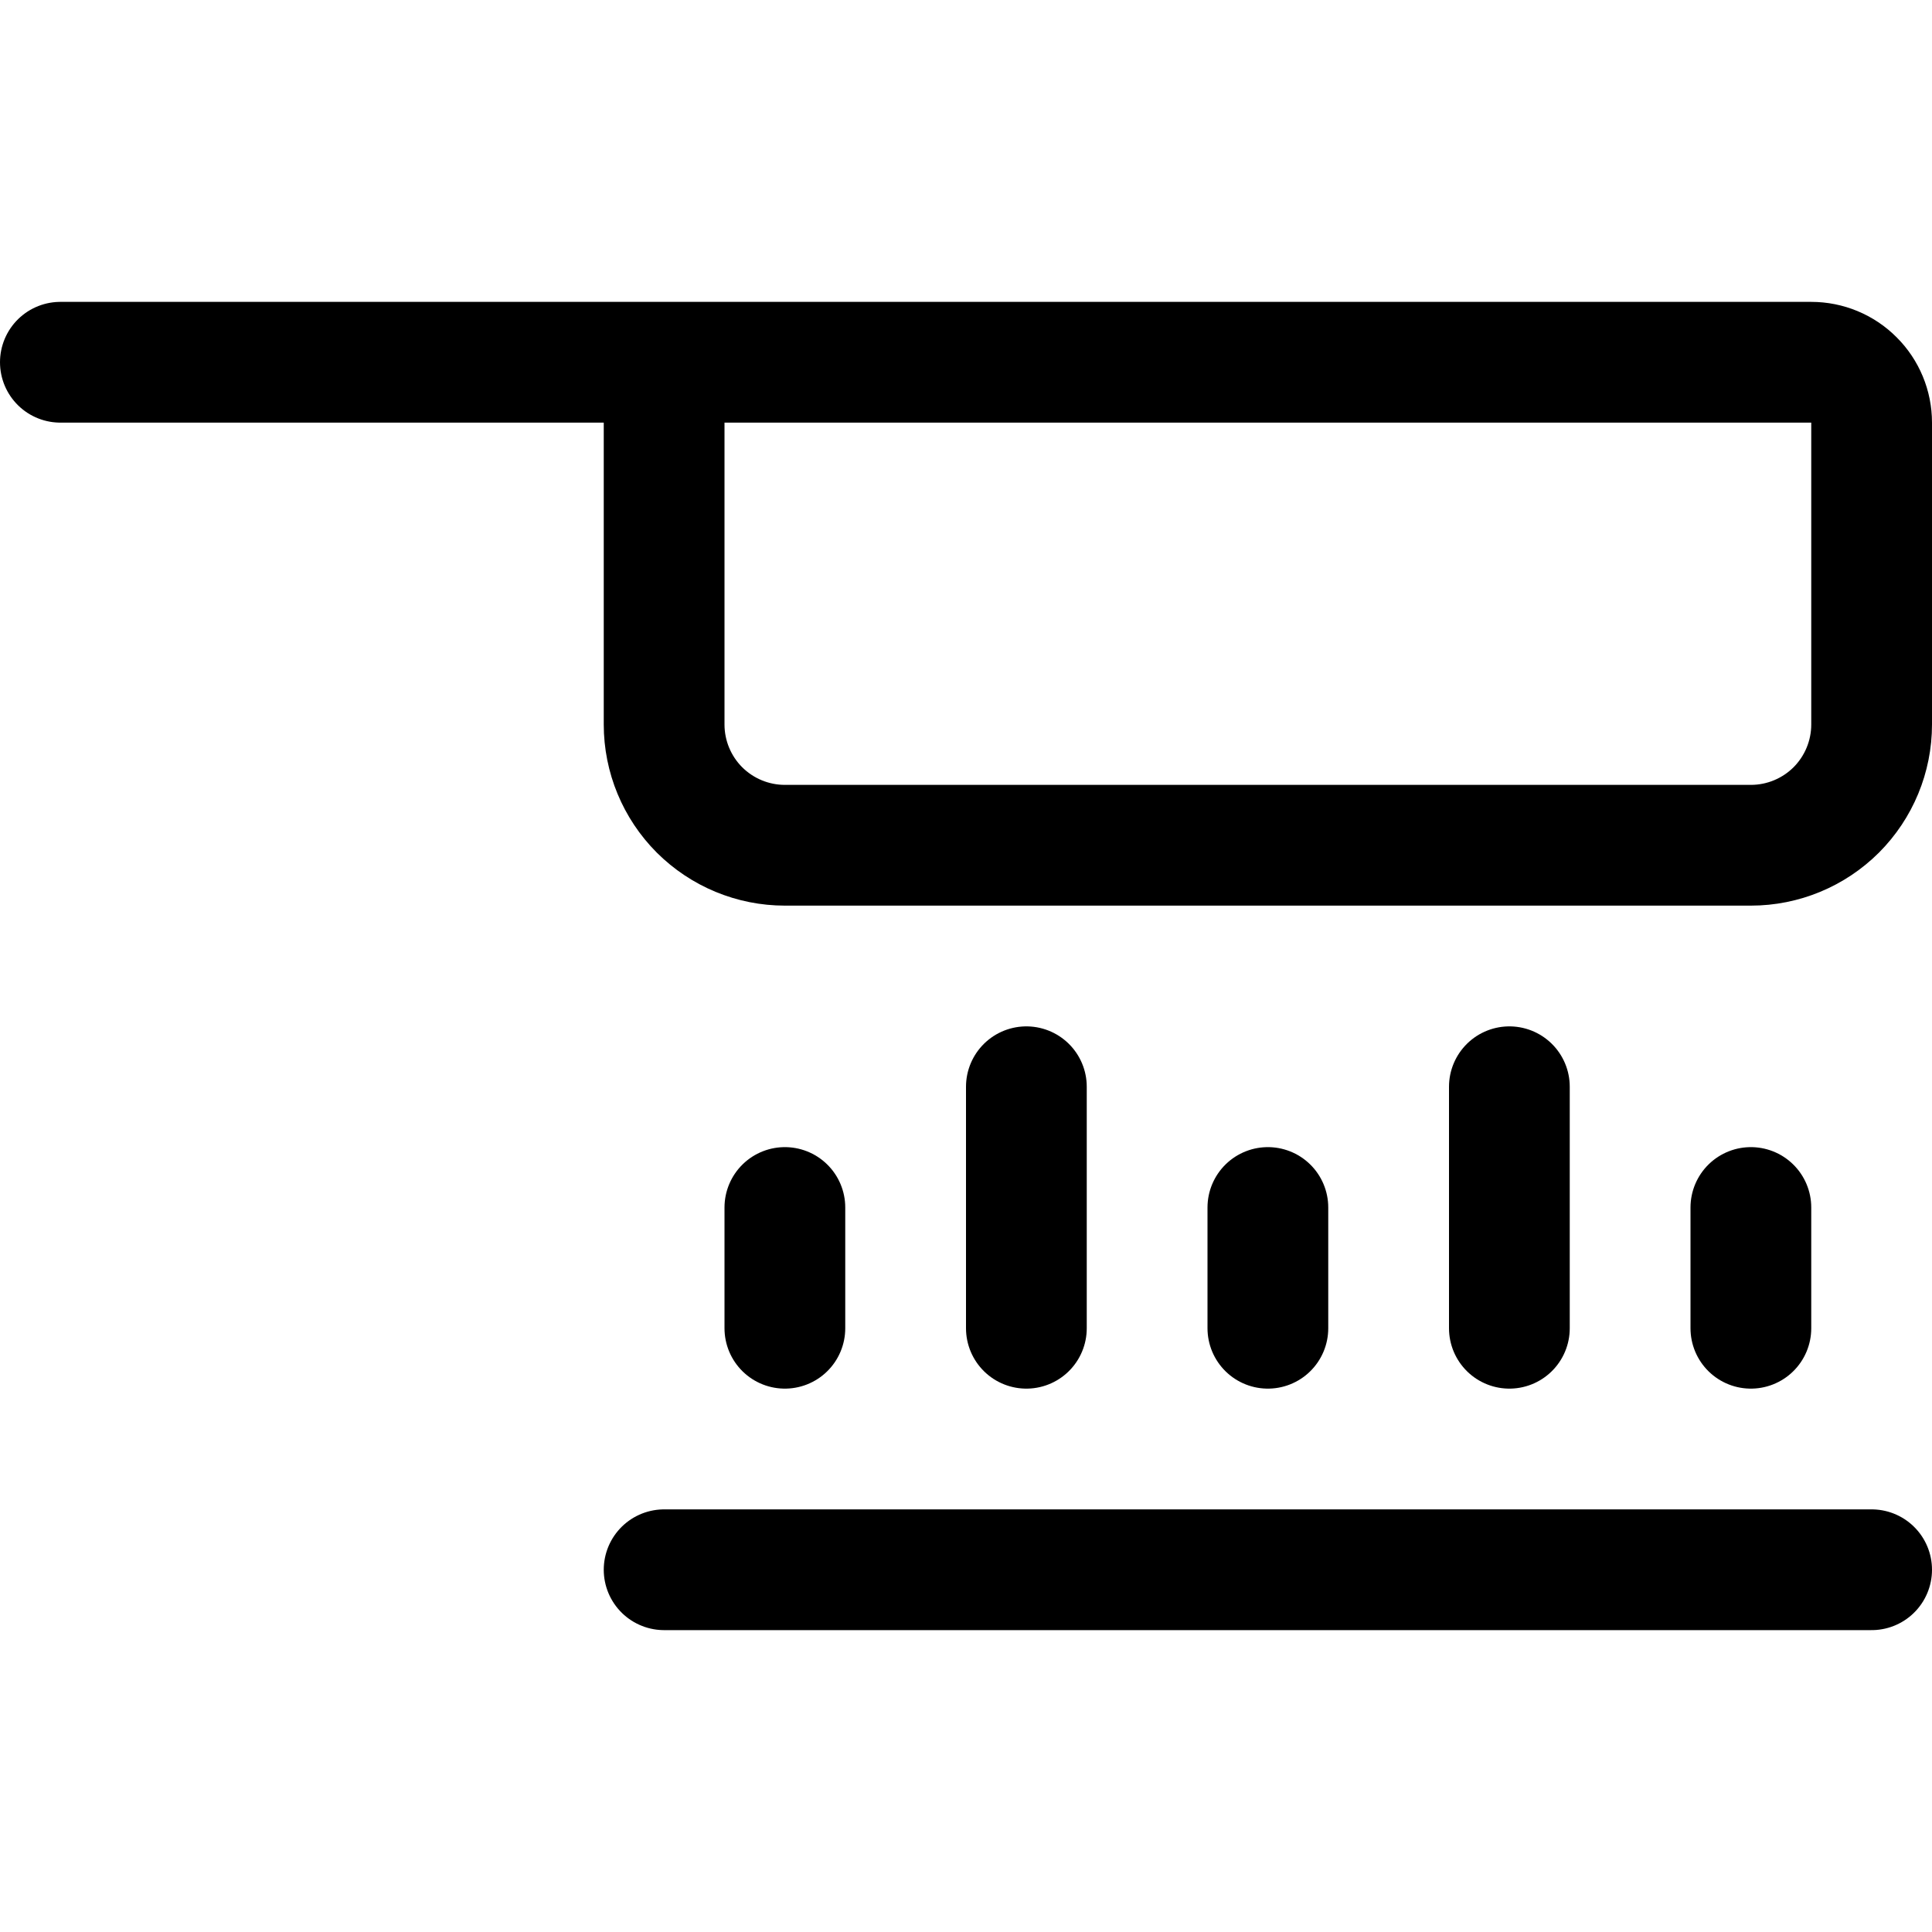
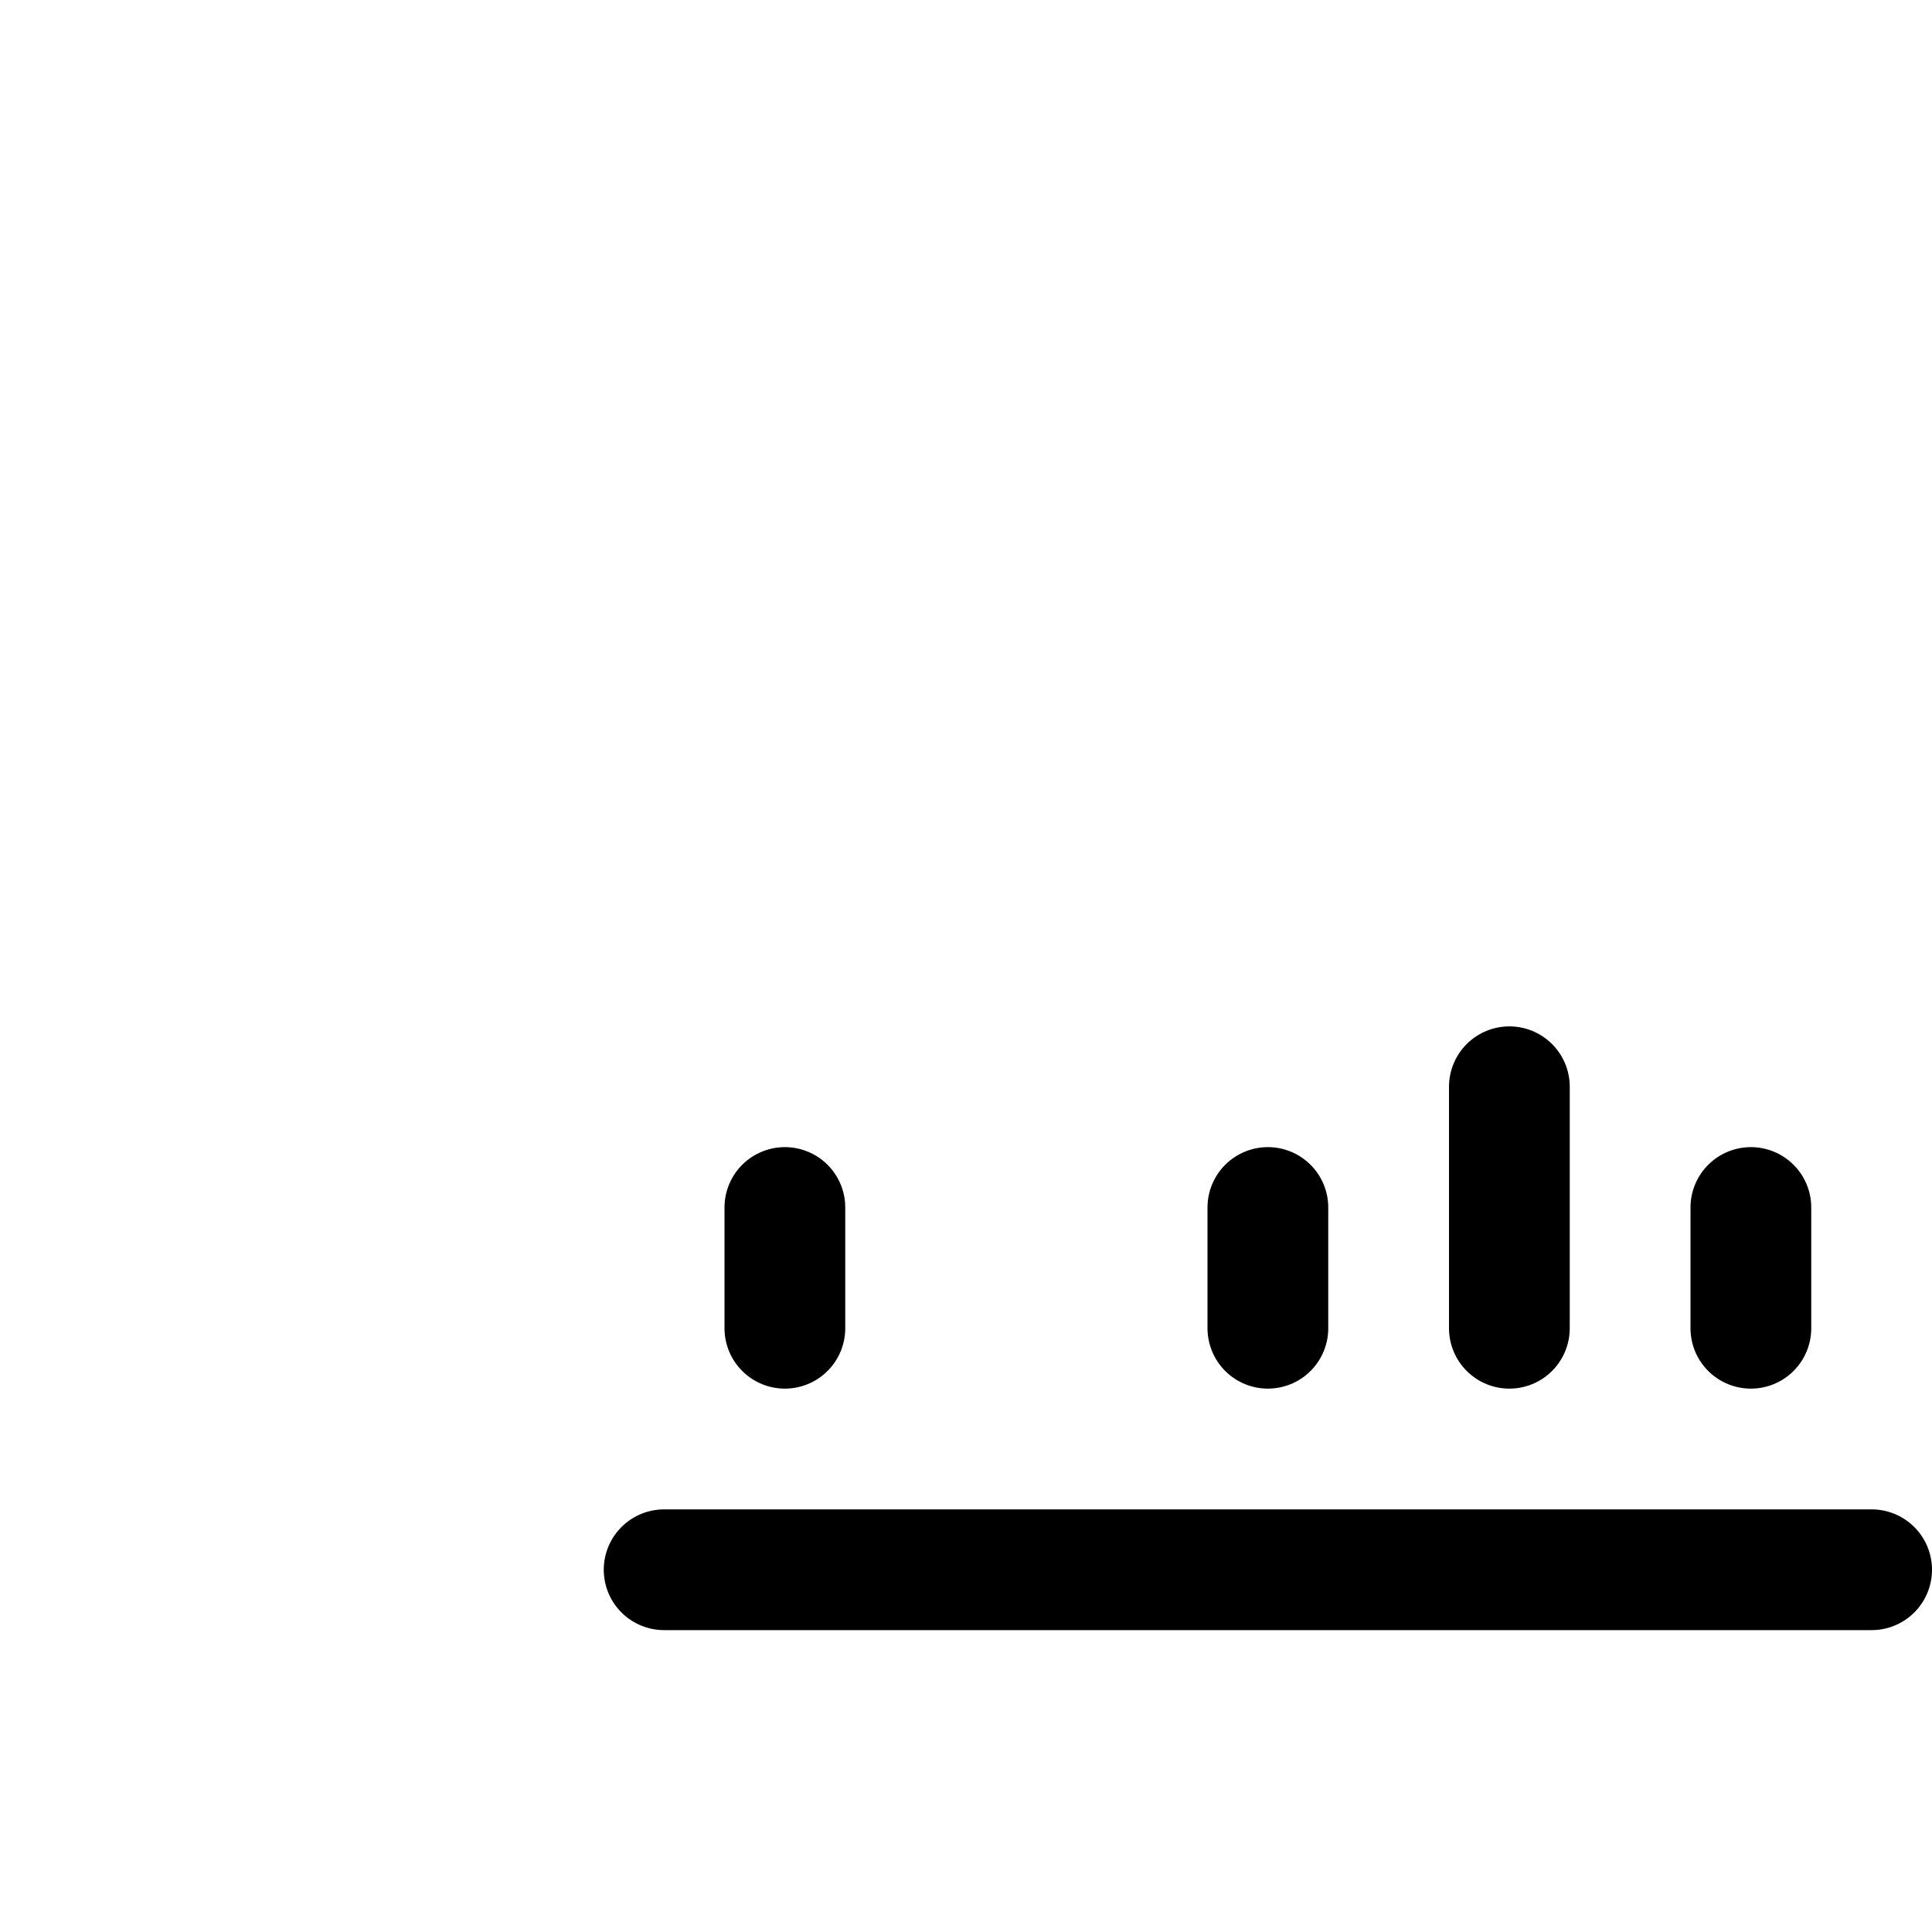
<svg xmlns="http://www.w3.org/2000/svg" width="24" height="24" viewBox="0 0 24 24" fill="none">
-   <path d="M0.75 4.5H22.5C22.699 4.5 22.89 4.579 23.03 4.72C23.171 4.86 23.25 5.051 23.25 5.25V9C23.25 9.398 23.092 9.779 22.811 10.061C22.529 10.342 22.148 10.5 21.75 10.5H9.75C9.352 10.5 8.971 10.342 8.689 10.061C8.408 9.779 8.25 9.398 8.25 9V4.5" stroke="black" stroke-width="1.5" stroke-linecap="round" stroke-linejoin="round" />
  <path d="M9.75 15V16.5" stroke="black" stroke-width="1.5" stroke-linecap="round" stroke-linejoin="round" />
-   <path d="M12.75 16.5V13.5" stroke="black" stroke-width="1.5" stroke-linecap="round" stroke-linejoin="round" />
  <path d="M15.75 15V16.5" stroke="black" stroke-width="1.5" stroke-linecap="round" stroke-linejoin="round" />
  <path d="M21.75 15V16.5" stroke="black" stroke-width="1.5" stroke-linecap="round" stroke-linejoin="round" />
  <path d="M18.75 16.5V13.5" stroke="black" stroke-width="1.5" stroke-linecap="round" stroke-linejoin="round" />
  <path d="M8.25 19.5H23.25" stroke="black" stroke-width="1.5" stroke-linecap="round" stroke-linejoin="round" />
</svg>